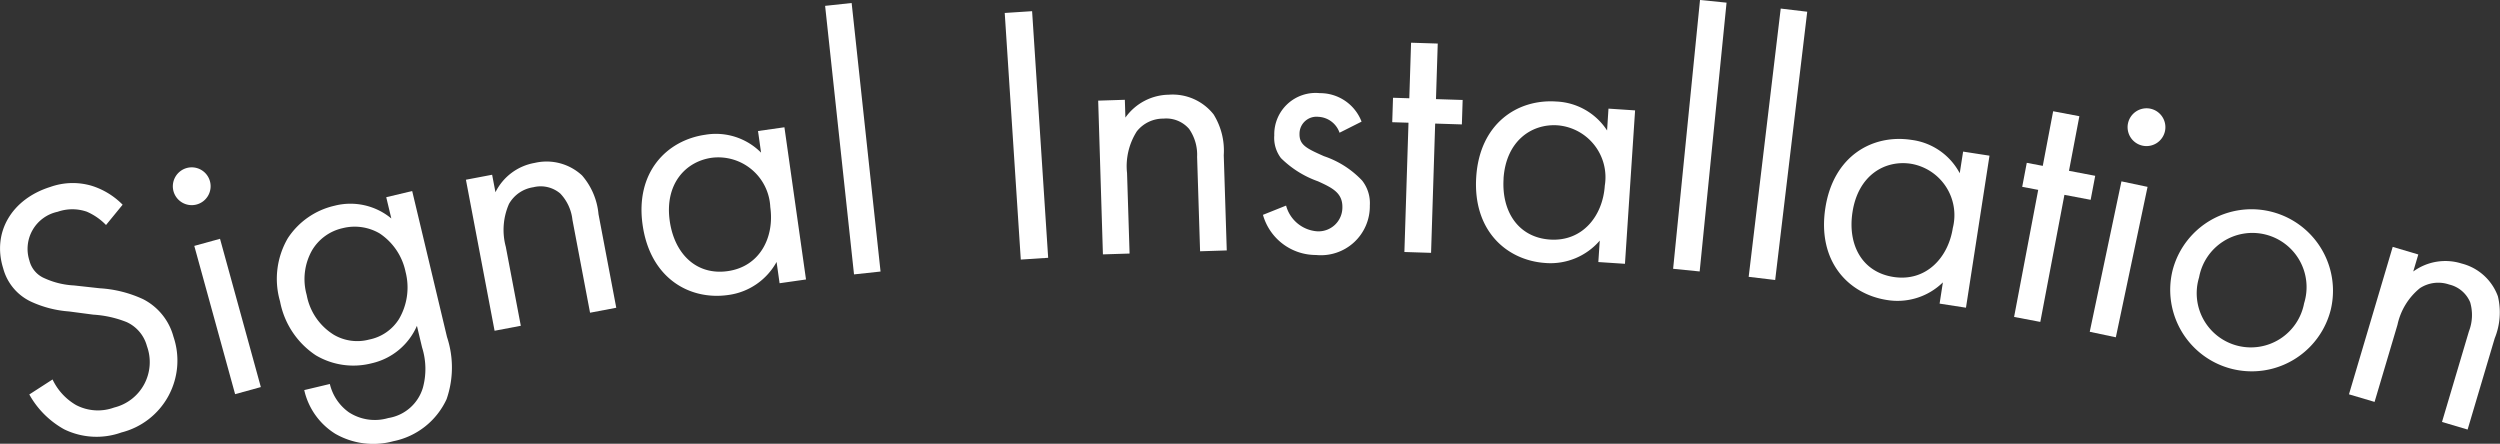
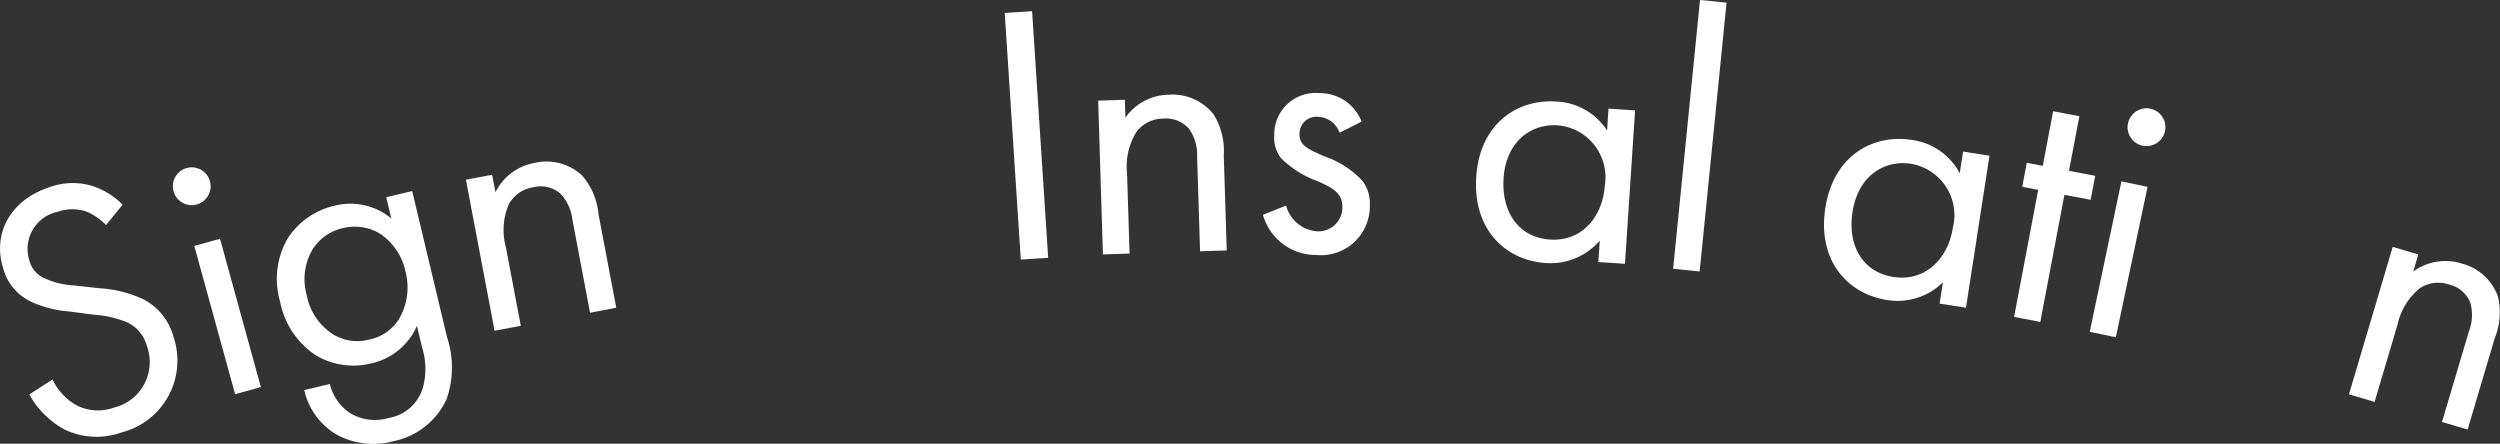
<svg xmlns="http://www.w3.org/2000/svg" width="156.224" height="27.728" viewBox="0 0 156.224 27.728">
  <rect x="0" y="0" width="156.224" height="27.728" fill="#333333" stroke="none" />
  <defs>
    <clipPath id="clip-path">
      <rect id="長方形_15054" data-name="長方形 15054" width="156.224" height="27.728" transform="translate(0 0)" fill="none" />
    </clipPath>
  </defs>
  <g id="グループ_33358" data-name="グループ 33358" transform="translate(0 0)">
    <g id="グループ_33358-2" data-name="グループ 33358" clip-path="url(#clip-path)">
      <path id="パス_100653" data-name="パス 100653" d="M6.625,14.061a3.721,3.721,0,0,0-1.207-.835,2.776,2.776,0,0,0-1.815.008,2.37,2.37,0,0,0-1.765,3.049,1.622,1.622,0,0,0,.952,1.109,5.028,5.028,0,0,0,1.837.445l1.607.177a7.492,7.492,0,0,1,2.71.682,3.713,3.713,0,0,1,1.895,2.342,4.632,4.632,0,0,1-3.248,5.985,4.606,4.606,0,0,1-3.576-.193,5.594,5.594,0,0,1-2.184-2.18l1.453-.938a3.642,3.642,0,0,0,1.47,1.6,2.949,2.949,0,0,0,2.377.155,2.922,2.922,0,0,0,2.05-3.84,2.3,2.3,0,0,0-1.267-1.5,6.721,6.721,0,0,0-2.085-.465l-1.518-.2a6.83,6.83,0,0,1-2.347-.6A3.208,3.208,0,0,1,.2,16.771c-.711-2.276.56-4.345,2.946-5.09a4.177,4.177,0,0,1,2.571-.075,4.66,4.66,0,0,1,1.946,1.186Z" fill="#fff" />
      <path id="パス_100654" data-name="パス 100654" d="M11.666,10.5a1.181,1.181,0,1,1-.824,1.452,1.186,1.186,0,0,1,.824-1.452m2.083,4.422L16.3,24.188l-1.608.443-2.551-9.265Z" fill="#fff" />
      <path id="パス_100655" data-name="パス 100655" d="M24.136,12.324l1.621-.387,2.176,9.122a6.047,6.047,0,0,1-.026,3.885,4.672,4.672,0,0,1-3.325,2.626,4.759,4.759,0,0,1-3.635-.466,4.335,4.335,0,0,1-1.935-2.728l1.6-.381a3.022,3.022,0,0,0,1.183,1.765,2.974,2.974,0,0,0,2.467.363,2.693,2.693,0,0,0,2.166-1.9,4.47,4.47,0,0,0-.052-2.511l-.322-1.351A4.053,4.053,0,0,1,23.23,22.7a4.6,4.6,0,0,1-3.5-.5A5.2,5.2,0,0,1,17.5,18.833a5.038,5.038,0,0,1,.486-3.948,4.742,4.742,0,0,1,2.9-2.024,4,4,0,0,1,3.568.791ZM19.5,15.643a3.656,3.656,0,0,0-.334,2.793,3.7,3.7,0,0,0,1.714,2.495,2.9,2.9,0,0,0,2.187.288,2.847,2.847,0,0,0,1.862-1.277,3.9,3.9,0,0,0,.414-2.955,3.806,3.806,0,0,0-1.619-2.4,3.085,3.085,0,0,0-2.317-.328A2.975,2.975,0,0,0,19.5,15.643" fill="#fff" />
      <path id="パス_100656" data-name="パス 100656" d="M29.115,11.231l1.638-.311.208,1.092a3.384,3.384,0,0,1,2.457-1.833,3.258,3.258,0,0,1,2.953.783A4.283,4.283,0,0,1,37.4,13.383l1.11,5.848-1.638.311-1.1-5.8a2.821,2.821,0,0,0-.759-1.647A1.889,1.889,0,0,0,33.33,11.7a2.1,2.1,0,0,0-1.523,1.043,4.044,4.044,0,0,0-.2,2.678l.938,4.937-1.639.311Z" fill="#fff" />
-       <path id="パス_100657" data-name="パス 100657" d="M47.368,8.187l1.65-.234,1.349,9.511-1.651.235-.188-1.33A4.05,4.05,0,0,1,45.5,18.435c-2.406.341-4.87-1.04-5.344-4.386-.464-3.277,1.5-5.285,3.925-5.63a3.977,3.977,0,0,1,3.478,1.12Zm-5.516,5.622c.289,2.04,1.653,3.413,3.624,3.133,2.017-.286,2.926-2.121,2.659-4A3.253,3.253,0,0,0,44.472,9.86c-1.628.231-2.948,1.634-2.62,3.949" fill="#fff" />
-       <rect id="長方形_15050" data-name="長方形 15050" width="1.668" height="16.882" transform="matrix(0.994, -0.107, 0.107, 0.994, 51.561, 0.366)" fill="#fff" />
      <rect id="長方形_15051" data-name="長方形 15051" width="1.714" height="15.442" transform="matrix(0.998, -0.065, 0.065, 0.998, 62.785, 0.81)" fill="#fff" />
      <path id="パス_100658" data-name="パス 100658" d="M68.625,6.289l1.666-.053.035,1.112a3.388,3.388,0,0,1,2.712-1.43,3.261,3.261,0,0,1,2.8,1.232A4.294,4.294,0,0,1,76.472,9.7l.188,5.949-1.667.053-.186-5.9a2.825,2.825,0,0,0-.5-1.745,1.885,1.885,0,0,0-1.6-.645,2.1,2.1,0,0,0-1.666.794,4.043,4.043,0,0,0-.612,2.615l.158,5.023-1.666.052Z" fill="#fff" />
      <path id="パス_100659" data-name="パス 100659" d="M83.708,8.294A1.474,1.474,0,0,0,82.381,7.3a1.061,1.061,0,0,0-1.175,1.069c-.012.694.448.91,1.528,1.391a5.833,5.833,0,0,1,2.383,1.521A2.28,2.28,0,0,1,85.6,12.84a3.057,3.057,0,0,1-3.362,3.094,3.436,3.436,0,0,1-3.316-2.509l1.445-.578a2.175,2.175,0,0,0,1.918,1.606,1.492,1.492,0,0,0,1.6-1.5c.014-.9-.628-1.215-1.525-1.623a6.254,6.254,0,0,1-2.314-1.451,2.083,2.083,0,0,1-.417-1.418,2.584,2.584,0,0,1,2.845-2.64,2.772,2.772,0,0,1,2.61,1.78Z" fill="#fff" />
-       <path id="パス_100660" data-name="パス 100660" d="M89.683,7.722,89.427,15.8l-1.667-.053.256-8.079L87,7.637l.049-1.528,1.018.032.11-3.472,1.667.053-.11,3.472,1.667.053-.049,1.528Z" fill="#fff" />
      <path id="パス_100661" data-name="パス 100661" d="M100.513,6.788l1.663.11-.633,9.587-1.664-.11.089-1.34a4.054,4.054,0,0,1-3.388,1.4c-2.426-.16-4.554-2.018-4.33-5.391.218-3.3,2.549-4.866,5-4.7a3.979,3.979,0,0,1,3.176,1.81Zm-6.554,4.37c-.136,2.056.917,3.681,2.9,3.812,2.033.134,3.3-1.476,3.424-3.371a3.254,3.254,0,0,0-2.953-3.768c-1.64-.108-3.221.994-3.375,3.327" fill="#fff" />
      <rect id="長方形_15052" data-name="長方形 15052" width="16.881" height="1.667" transform="translate(104.553 16.797) rotate(-84.288)" fill="#fff" />
-       <rect id="長方形_15053" data-name="長方形 15053" width="16.883" height="1.668" transform="translate(109.274 17.299) rotate(-83.189)" fill="#fff" />
      <path id="パス_100662" data-name="パス 100662" d="M122.674,9.473l1.649.255-1.47,9.5-1.648-.255.205-1.327a4.054,4.054,0,0,1-3.5,1.1c-2.4-.372-4.361-2.409-3.844-5.751.507-3.273,2.965-4.627,5.391-4.252a3.979,3.979,0,0,1,3.006,2.082Zm-6.912,3.782c-.315,2.037.592,3.748,2.561,4.052,2.013.312,3.417-1.182,3.707-3.059a3.257,3.257,0,0,0-2.614-4.014c-1.625-.251-3.3.709-3.654,3.021" fill="#fff" />
      <path id="パス_100663" data-name="パス 100663" d="M129.005,12.176l-1.507,7.94-1.638-.311,1.507-7.94-1-.19.285-1.5,1,.19.648-3.413,1.639.31-.649,3.413,1.639.311-.285,1.5Z" fill="#fff" />
      <path id="パス_100664" data-name="パス 100664" d="M134.2,11.677l-1.982,9.4-1.631-.344,1.981-9.4Zm.178-4.885a1.181,1.181,0,1,1-1.4.912,1.186,1.186,0,0,1,1.4-.912" fill="#fff" />
-       <path id="パス_100665" data-name="パス 100665" d="M135.757,16.922a5.093,5.093,0,0,1,9.89,2.437,5.093,5.093,0,0,1-9.89-2.437m1.663.41a3.385,3.385,0,1,0,6.563,1.618,3.386,3.386,0,1,0-6.563-1.618" fill="#fff" />
      <path id="パス_100666" data-name="パス 100666" d="M149.519,15.427l1.6.475-.317,1.066a3.393,3.393,0,0,1,3.025-.5,3.26,3.26,0,0,1,2.266,2.05,4.289,4.289,0,0,1-.2,2.623L154.2,26.843l-1.6-.475,1.682-5.662a2.832,2.832,0,0,0,.079-1.812,1.886,1.886,0,0,0-1.313-1.114,2.1,2.1,0,0,0-1.831.229,4.04,4.04,0,0,0-1.4,2.289l-1.431,4.817-1.6-.474Z" fill="#fff" />
    </g>
  </g>
</svg>